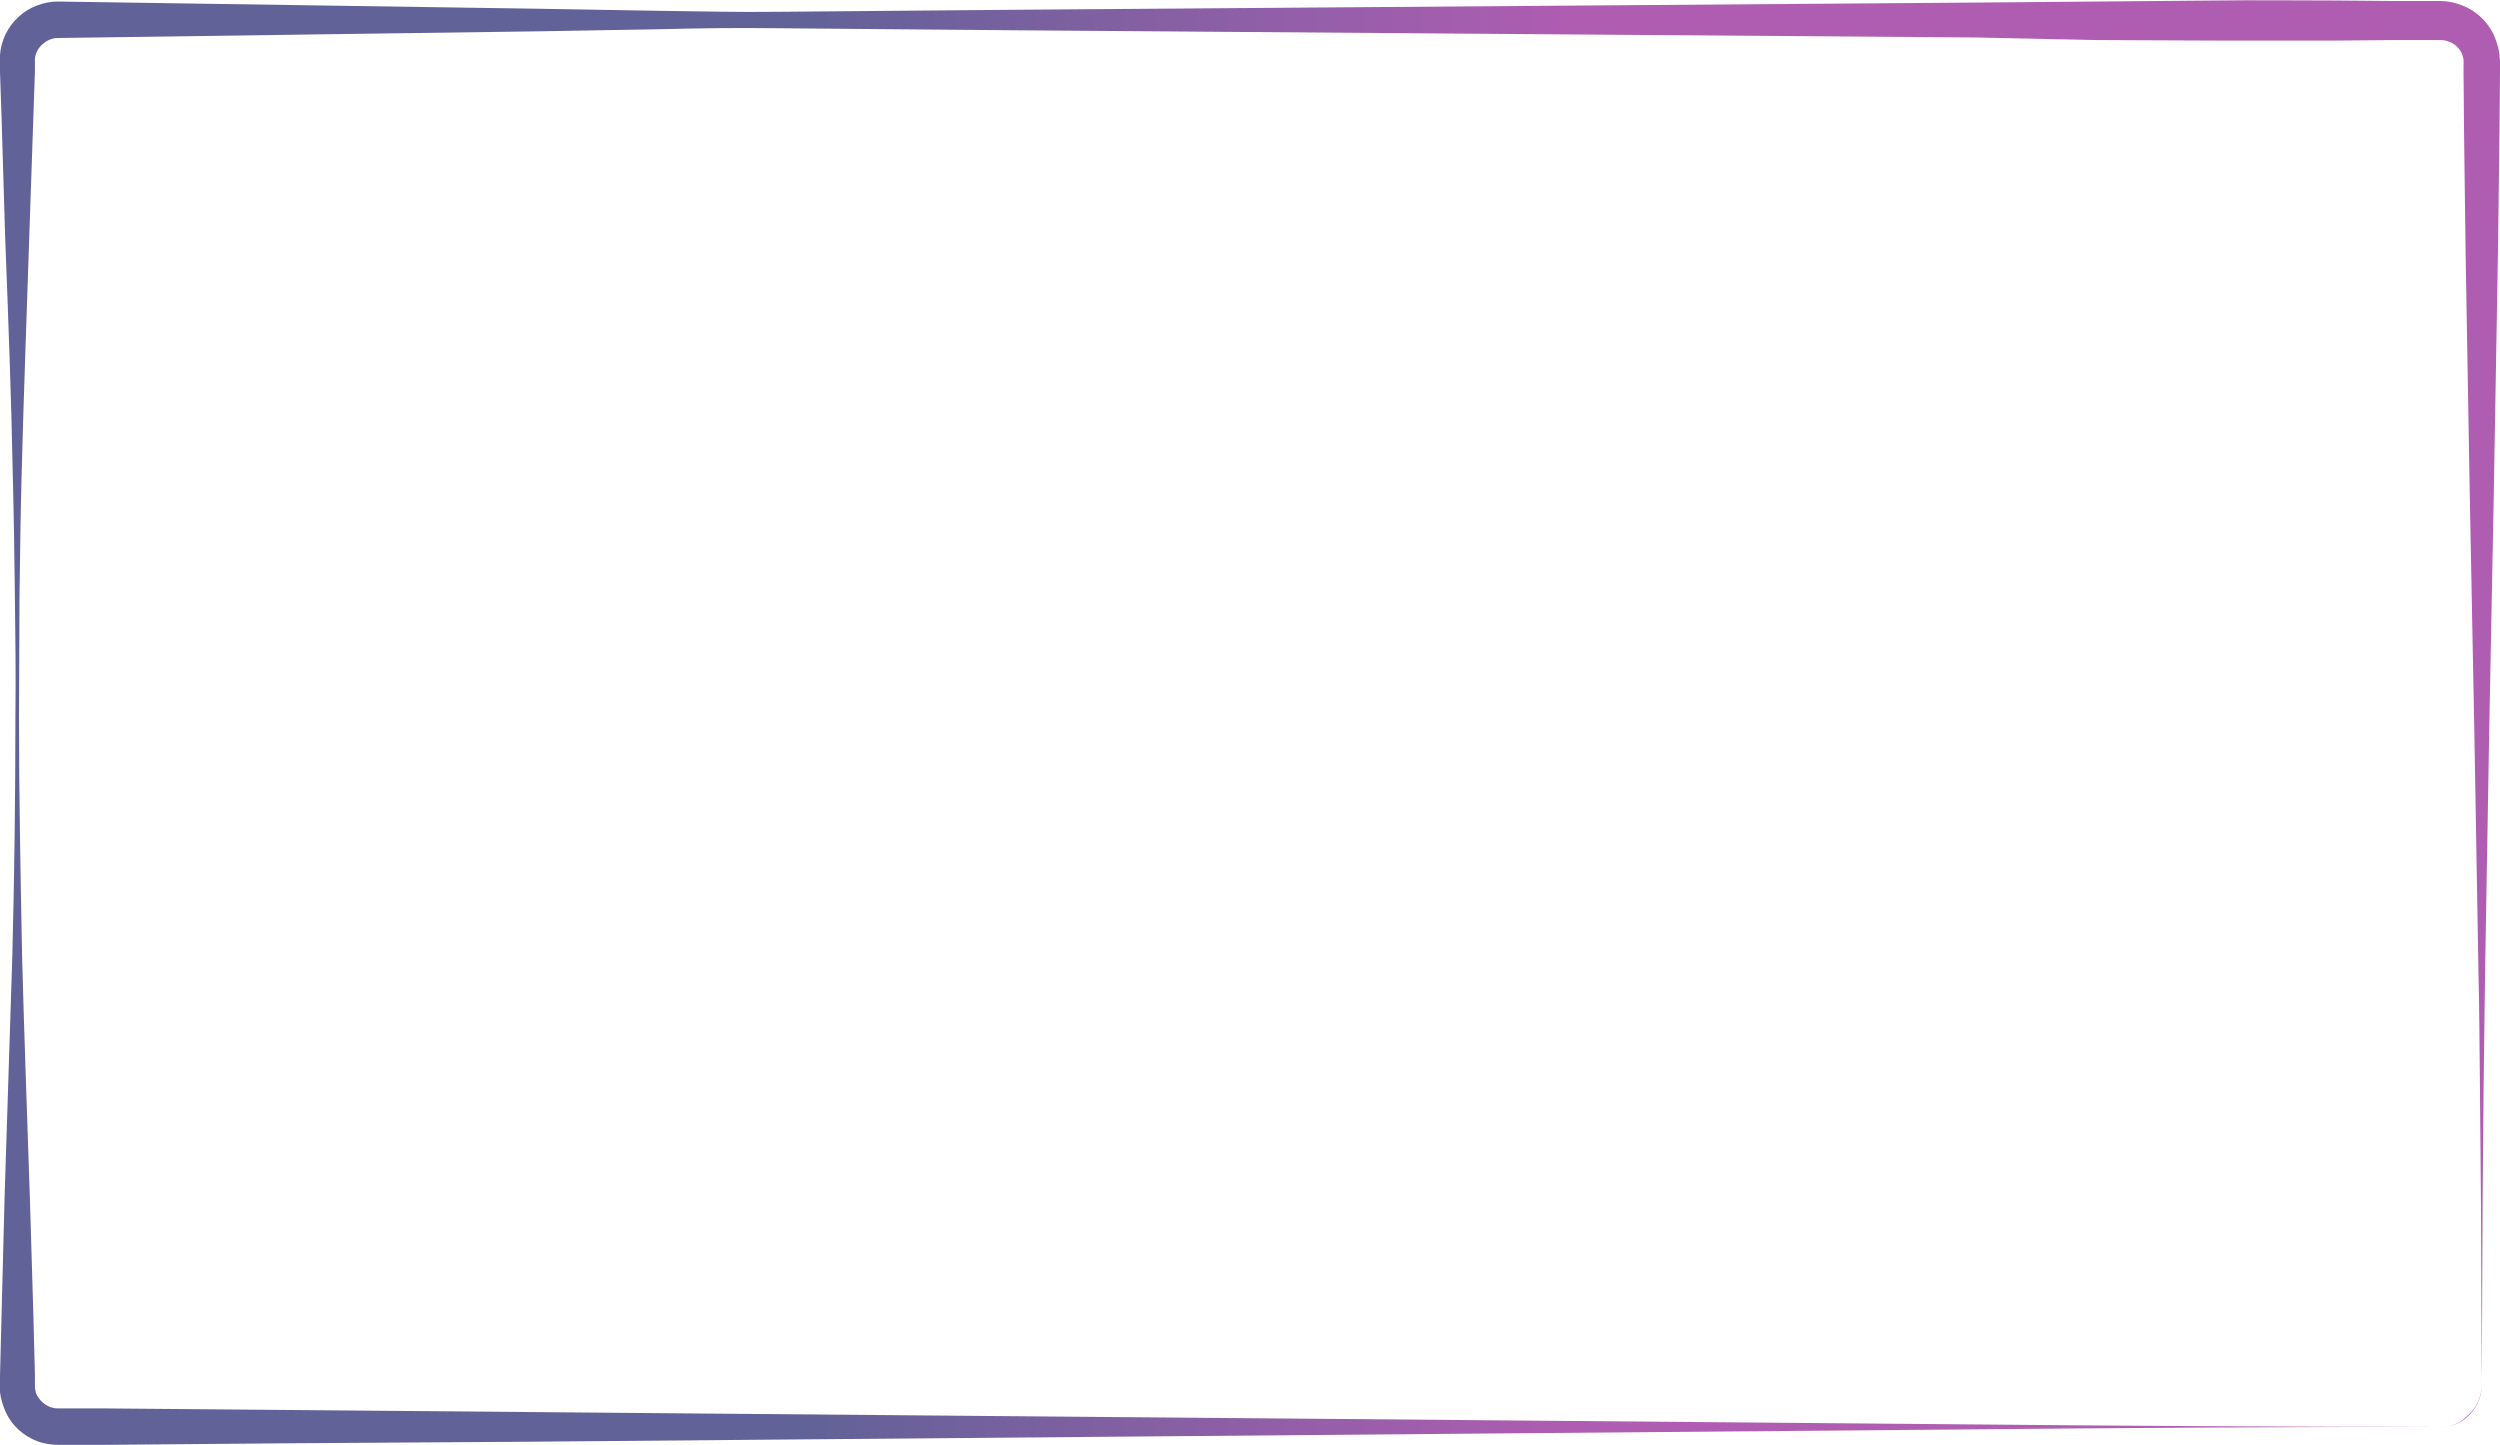
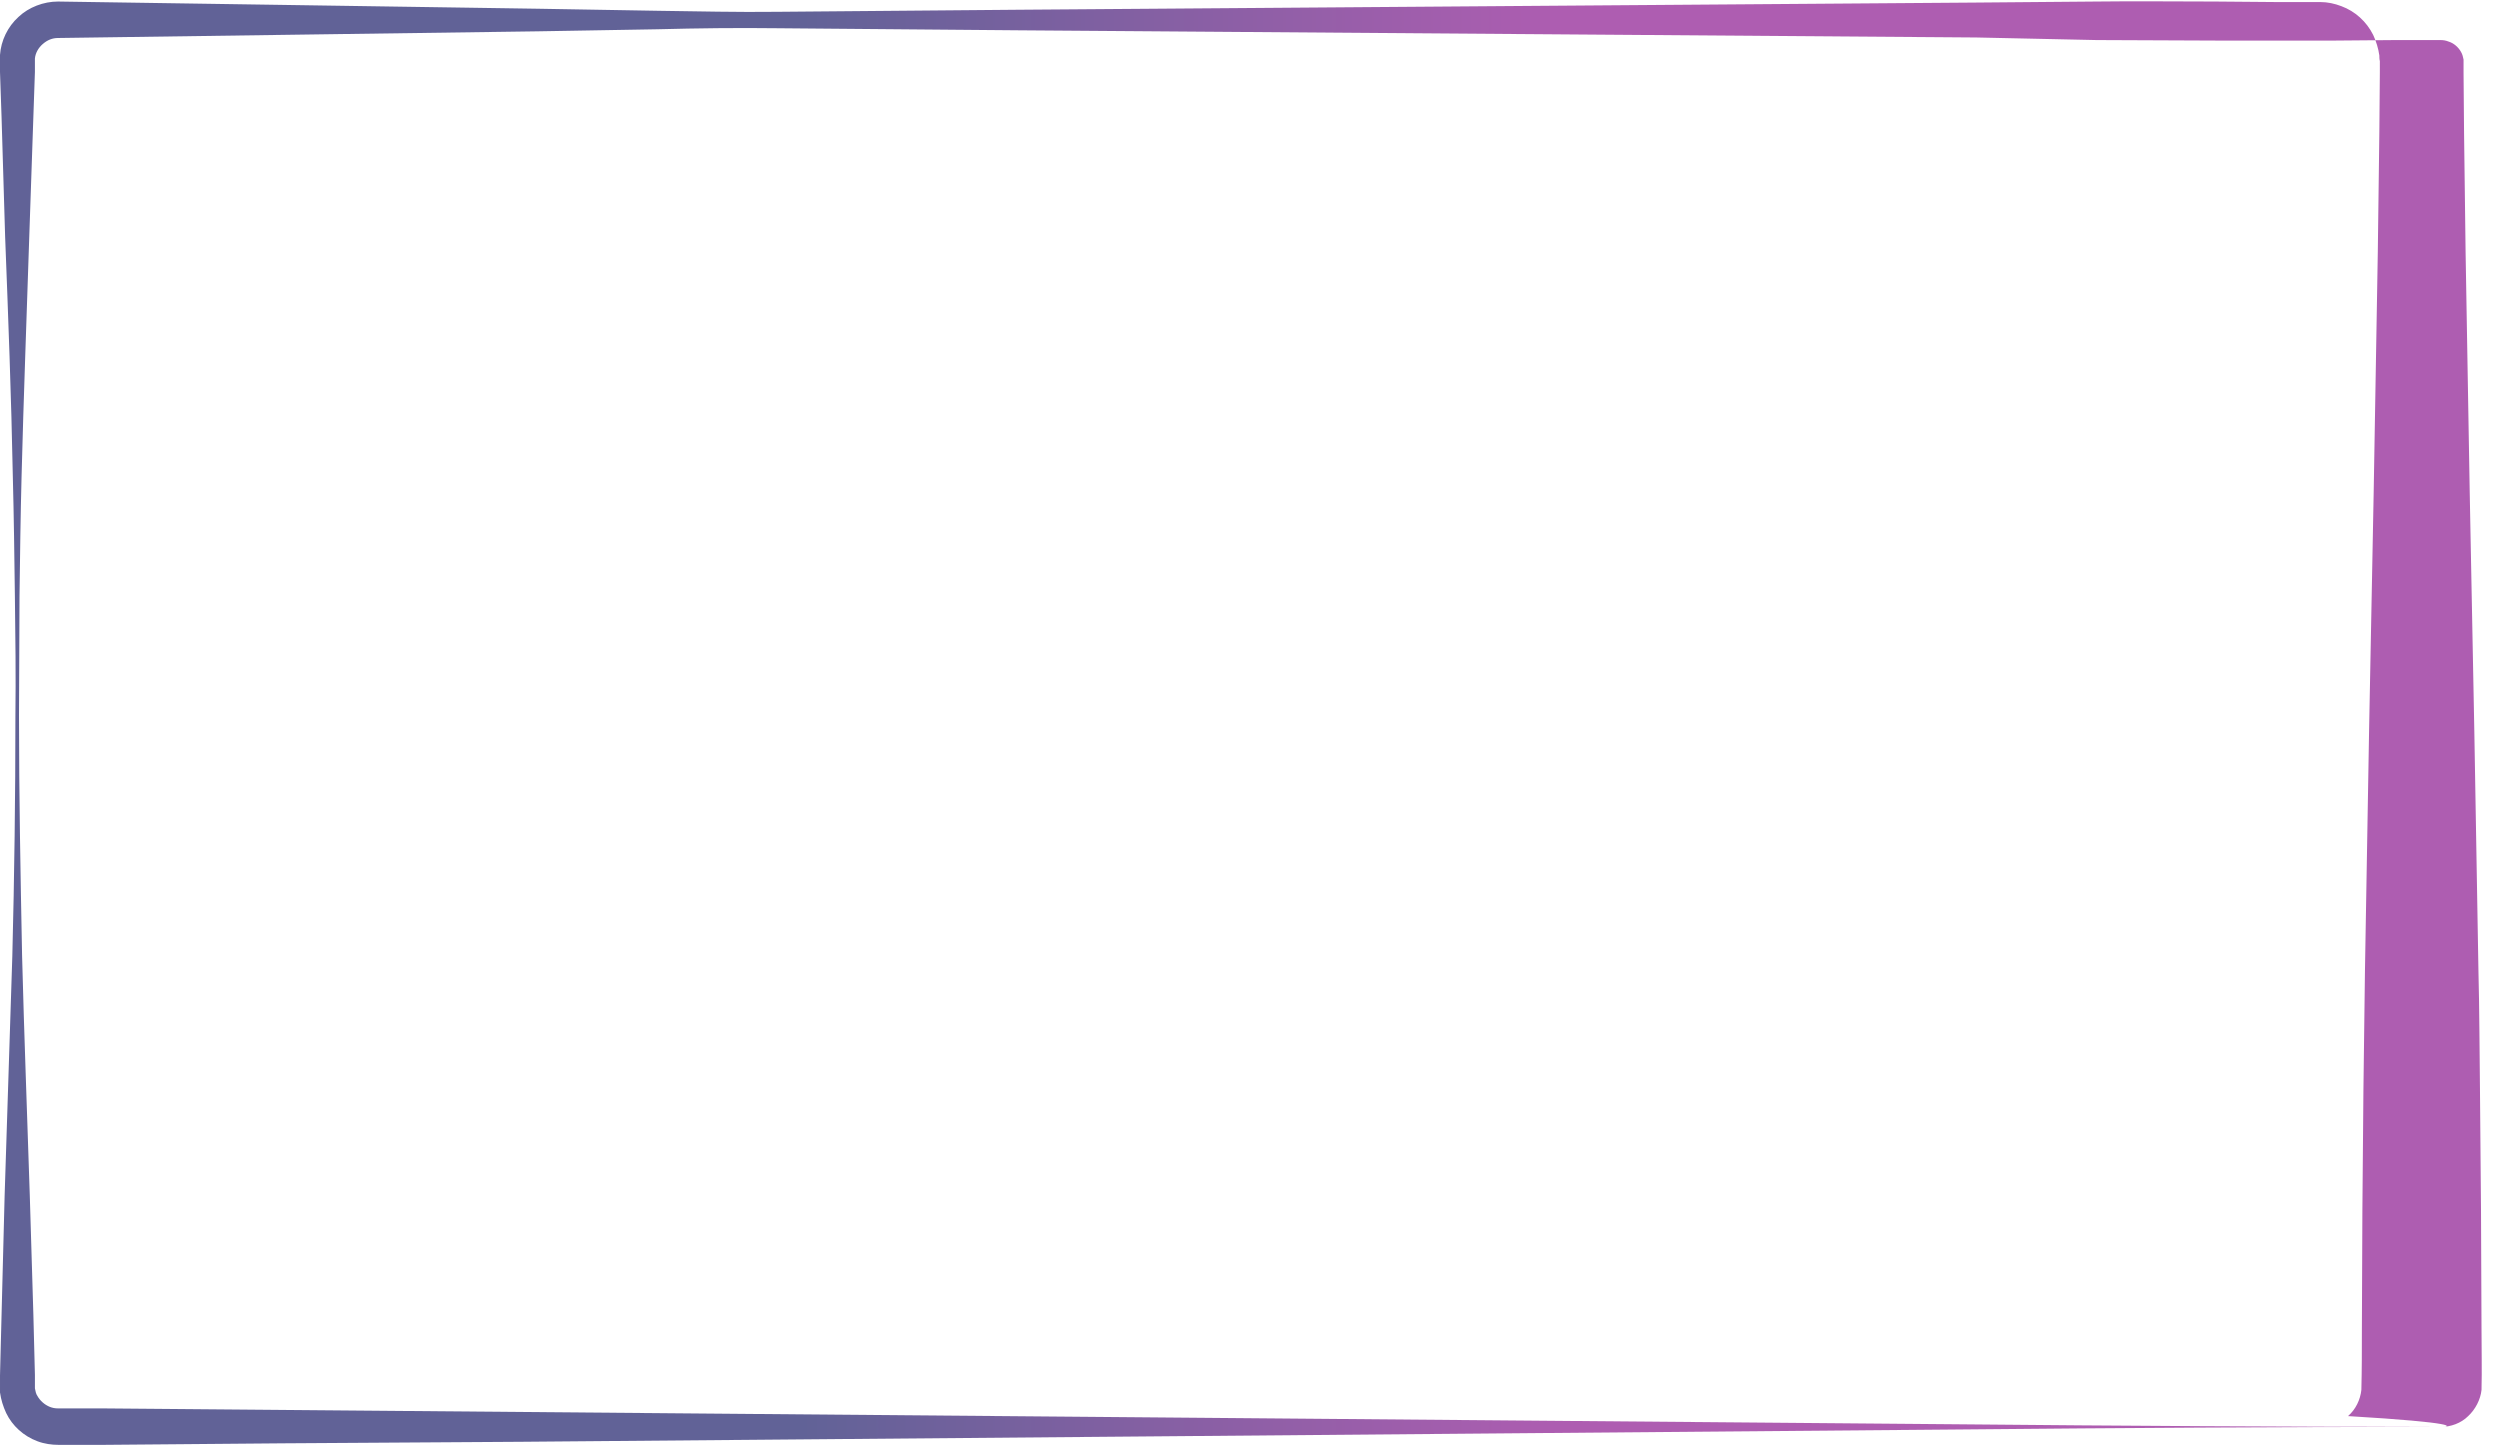
<svg xmlns="http://www.w3.org/2000/svg" xmlns:xlink="http://www.w3.org/1999/xlink" fill="#000000" height="281.4" preserveAspectRatio="xMidYMid meet" version="1" viewBox="0.1 -0.1 486.9 281.4" width="486.9" zoomAndPan="magnify">
  <g>
    <linearGradient gradientUnits="userSpaceOnUse" id="a" x1="0" x2="487.027" xlink:actuate="onLoad" xlink:show="other" xlink:type="simple" y1="140.672" y2="140.672">
      <stop offset="0" stop-color="#616297" />
      <stop offset="0.321" stop-color="#616297" />
      <stop offset="0.626" stop-color="#ae5db1" />
      <stop offset="0.899" stop-color="#ae5db1" />
    </linearGradient>
-     <path d="M475.5,277.8c-31.1,0-62.3,0.2-93.4,0.5l-93.4,0.8l-186.8,1.6L55.2,281l-23.3,0.2l-11.7,0.1 l-5.8,0l-2.9,0c-1.3,0-2.8-0.2-4.1-0.7c-2.7-1-4.9-3-6.1-5.5c-0.6-1.3-1-2.6-1.2-4c0-0.3,0-0.7,0-1c0-0.3,0-0.5,0-0.8l0-1.5 l0.3-11.7L1,232.8c0.5-15.6,1-31.1,1.5-46.7c0.4-15.6,0.6-31.1,0.6-46.7c0.1-7.8,0-15.6-0.1-23.3c-0.1-7.8-0.2-15.6-0.4-23.3 C2.3,77.1,1.7,61.5,1.1,46L0.4,22.6l-0.2-5.8l-0.1-2.9l0-1.5l0-0.8l0-1c0.2-2.8,1.5-5.5,3.6-7.4c2-1.9,4.9-3,7.7-3l93.4,1.4 L128.2,2c7.8,0.1,15.6,0.3,23.3,0.2l46.7-0.4L385,0.4l23.3-0.2L431.7,0c7.8-0.1,15.6,0,23.3,0l11.7,0.1l5.8,0l2.9,0 c1.4,0,2.8,0.3,4.1,0.8c2.7,1,4.9,3,6.2,5.6c0.6,1.3,1,2.6,1.2,4c0,0.3,0,0.7,0.1,1.1c0,0.3,0,0.5,0,0.8l0,1.5l-0.1,11.7 c-0.1,7.8-0.2,15.6-0.3,23.3l-0.4,23.3l-0.4,23.3l-0.9,46.7l-0.4,23.3l-0.4,23.3c-0.1,7.8-0.2,15.6-0.3,23.3l-0.2,23.3l-0.1,23.3 c0,3.9,0,7.8-0.1,11.7c-0.2,1.9-1.1,3.8-2.6,5.1C479.4,277,477.5,277.8,475.5,277.8z M475.5,277.8c1.9,0,3.9-0.7,5.3-2.1 c1.4-1.3,2.4-3.2,2.6-5.1c0.1-3.9,0-7.8,0-11.7l-0.1-23.3l-0.2-23.3c-0.1-7.8-0.1-15.6-0.3-23.3l-0.4-23.3l-0.4-23.3l-0.9-46.7 l-0.4-23.3l-0.4-23.3c-0.1-7.8-0.2-15.6-0.3-23.3l-0.1-11.7l0-1.5c0-0.2,0-0.5,0-0.7l0-0.4c-0.1-0.5-0.2-1-0.5-1.5 c-0.5-0.9-1.4-1.7-2.4-2c-0.5-0.2-1-0.3-1.6-0.3l-2.9,0l-5.8,0l-11.7,0.1c-7.8,0-15.6,0-23.3,0l-23.3-0.1L385,7.2L198.2,5.8 l-46.7-0.4c-7.8-0.1-15.6,0-23.3,0.2l-23.3,0.4L11.4,7.3c-1.1,0-2.1,0.4-3,1.2C7.6,9.2,7,10.2,6.9,11.3c0,0.1,0,0.3,0,0.4l0,0.7 l0,1.5l-0.1,2.9l-0.2,5.8L5.8,46C5.3,61.5,4.7,77.1,4.3,92.7C4.1,100.4,4,108.2,3.9,116c0,7.8-0.1,15.6-0.1,23.3 c0,15.6,0.3,31.1,0.6,46.7c0.4,15.6,1,31.1,1.5,46.7l0.7,23.3l0.3,11.7l0,1.5c0,0.2,0,0.5,0,0.7l0,0.4c0.1,0.5,0.2,1.1,0.5,1.5 c0.5,0.9,1.4,1.7,2.4,2.1c0.5,0.2,1,0.3,1.6,0.3l2.9,0l5.8,0l11.7,0.1l23.3,0.2l46.7,0.4l186.8,1.6l93.4,0.8 C413.3,277.6,444.4,277.8,475.5,277.8z" fill="url(#a)" />
+     <path d="M475.5,277.8c-31.1,0-62.3,0.2-93.4,0.5l-93.4,0.8l-186.8,1.6L55.2,281l-23.3,0.2l-11.7,0.1 l-5.8,0l-2.9,0c-1.3,0-2.8-0.2-4.1-0.7c-2.7-1-4.9-3-6.1-5.5c-0.6-1.3-1-2.6-1.2-4c0-0.3,0-0.7,0-1c0-0.3,0-0.5,0-0.8l0-1.5 l0.3-11.7L1,232.8c0.5-15.6,1-31.1,1.5-46.7c0.4-15.6,0.6-31.1,0.6-46.7c0.1-7.8,0-15.6-0.1-23.3c-0.1-7.8-0.2-15.6-0.4-23.3 C2.3,77.1,1.7,61.5,1.1,46L0.4,22.6l-0.2-5.8l-0.1-2.9l0-1.5l0-0.8l0-1c0.2-2.8,1.5-5.5,3.6-7.4c2-1.9,4.9-3,7.7-3l93.4,1.4 L128.2,2c7.8,0.1,15.6,0.3,23.3,0.2l46.7-0.4L385,0.4l23.3-0.2c7.8-0.1,15.6,0,23.3,0l11.7,0.1l5.8,0l2.9,0 c1.4,0,2.8,0.3,4.1,0.8c2.7,1,4.9,3,6.2,5.6c0.6,1.3,1,2.6,1.2,4c0,0.3,0,0.7,0.1,1.1c0,0.3,0,0.5,0,0.8l0,1.5l-0.1,11.7 c-0.1,7.8-0.2,15.6-0.3,23.3l-0.4,23.3l-0.4,23.3l-0.9,46.7l-0.4,23.3l-0.4,23.3c-0.1,7.8-0.2,15.6-0.3,23.3l-0.2,23.3l-0.1,23.3 c0,3.9,0,7.8-0.1,11.7c-0.2,1.9-1.1,3.8-2.6,5.1C479.4,277,477.5,277.8,475.5,277.8z M475.5,277.8c1.9,0,3.9-0.7,5.3-2.1 c1.4-1.3,2.4-3.2,2.6-5.1c0.1-3.9,0-7.8,0-11.7l-0.1-23.3l-0.2-23.3c-0.1-7.8-0.1-15.6-0.3-23.3l-0.4-23.3l-0.4-23.3l-0.9-46.7 l-0.4-23.3l-0.4-23.3c-0.1-7.8-0.2-15.6-0.3-23.3l-0.1-11.7l0-1.5c0-0.2,0-0.5,0-0.7l0-0.4c-0.1-0.5-0.2-1-0.5-1.5 c-0.5-0.9-1.4-1.7-2.4-2c-0.5-0.2-1-0.3-1.6-0.3l-2.9,0l-5.8,0l-11.7,0.1c-7.8,0-15.6,0-23.3,0l-23.3-0.1L385,7.2L198.2,5.8 l-46.7-0.4c-7.8-0.1-15.6,0-23.3,0.2l-23.3,0.4L11.4,7.3c-1.1,0-2.1,0.4-3,1.2C7.6,9.2,7,10.2,6.9,11.3c0,0.1,0,0.3,0,0.4l0,0.7 l0,1.5l-0.1,2.9l-0.2,5.8L5.8,46C5.3,61.5,4.7,77.1,4.3,92.7C4.1,100.4,4,108.2,3.9,116c0,7.8-0.1,15.6-0.1,23.3 c0,15.6,0.3,31.1,0.6,46.7c0.4,15.6,1,31.1,1.5,46.7l0.7,23.3l0.3,11.7l0,1.5c0,0.2,0,0.5,0,0.7l0,0.4c0.1,0.5,0.2,1.1,0.5,1.5 c0.5,0.9,1.4,1.7,2.4,2.1c0.5,0.2,1,0.3,1.6,0.3l2.9,0l5.8,0l11.7,0.1l23.3,0.2l46.7,0.4l186.8,1.6l93.4,0.8 C413.3,277.6,444.4,277.8,475.5,277.8z" fill="url(#a)" />
  </g>
</svg>